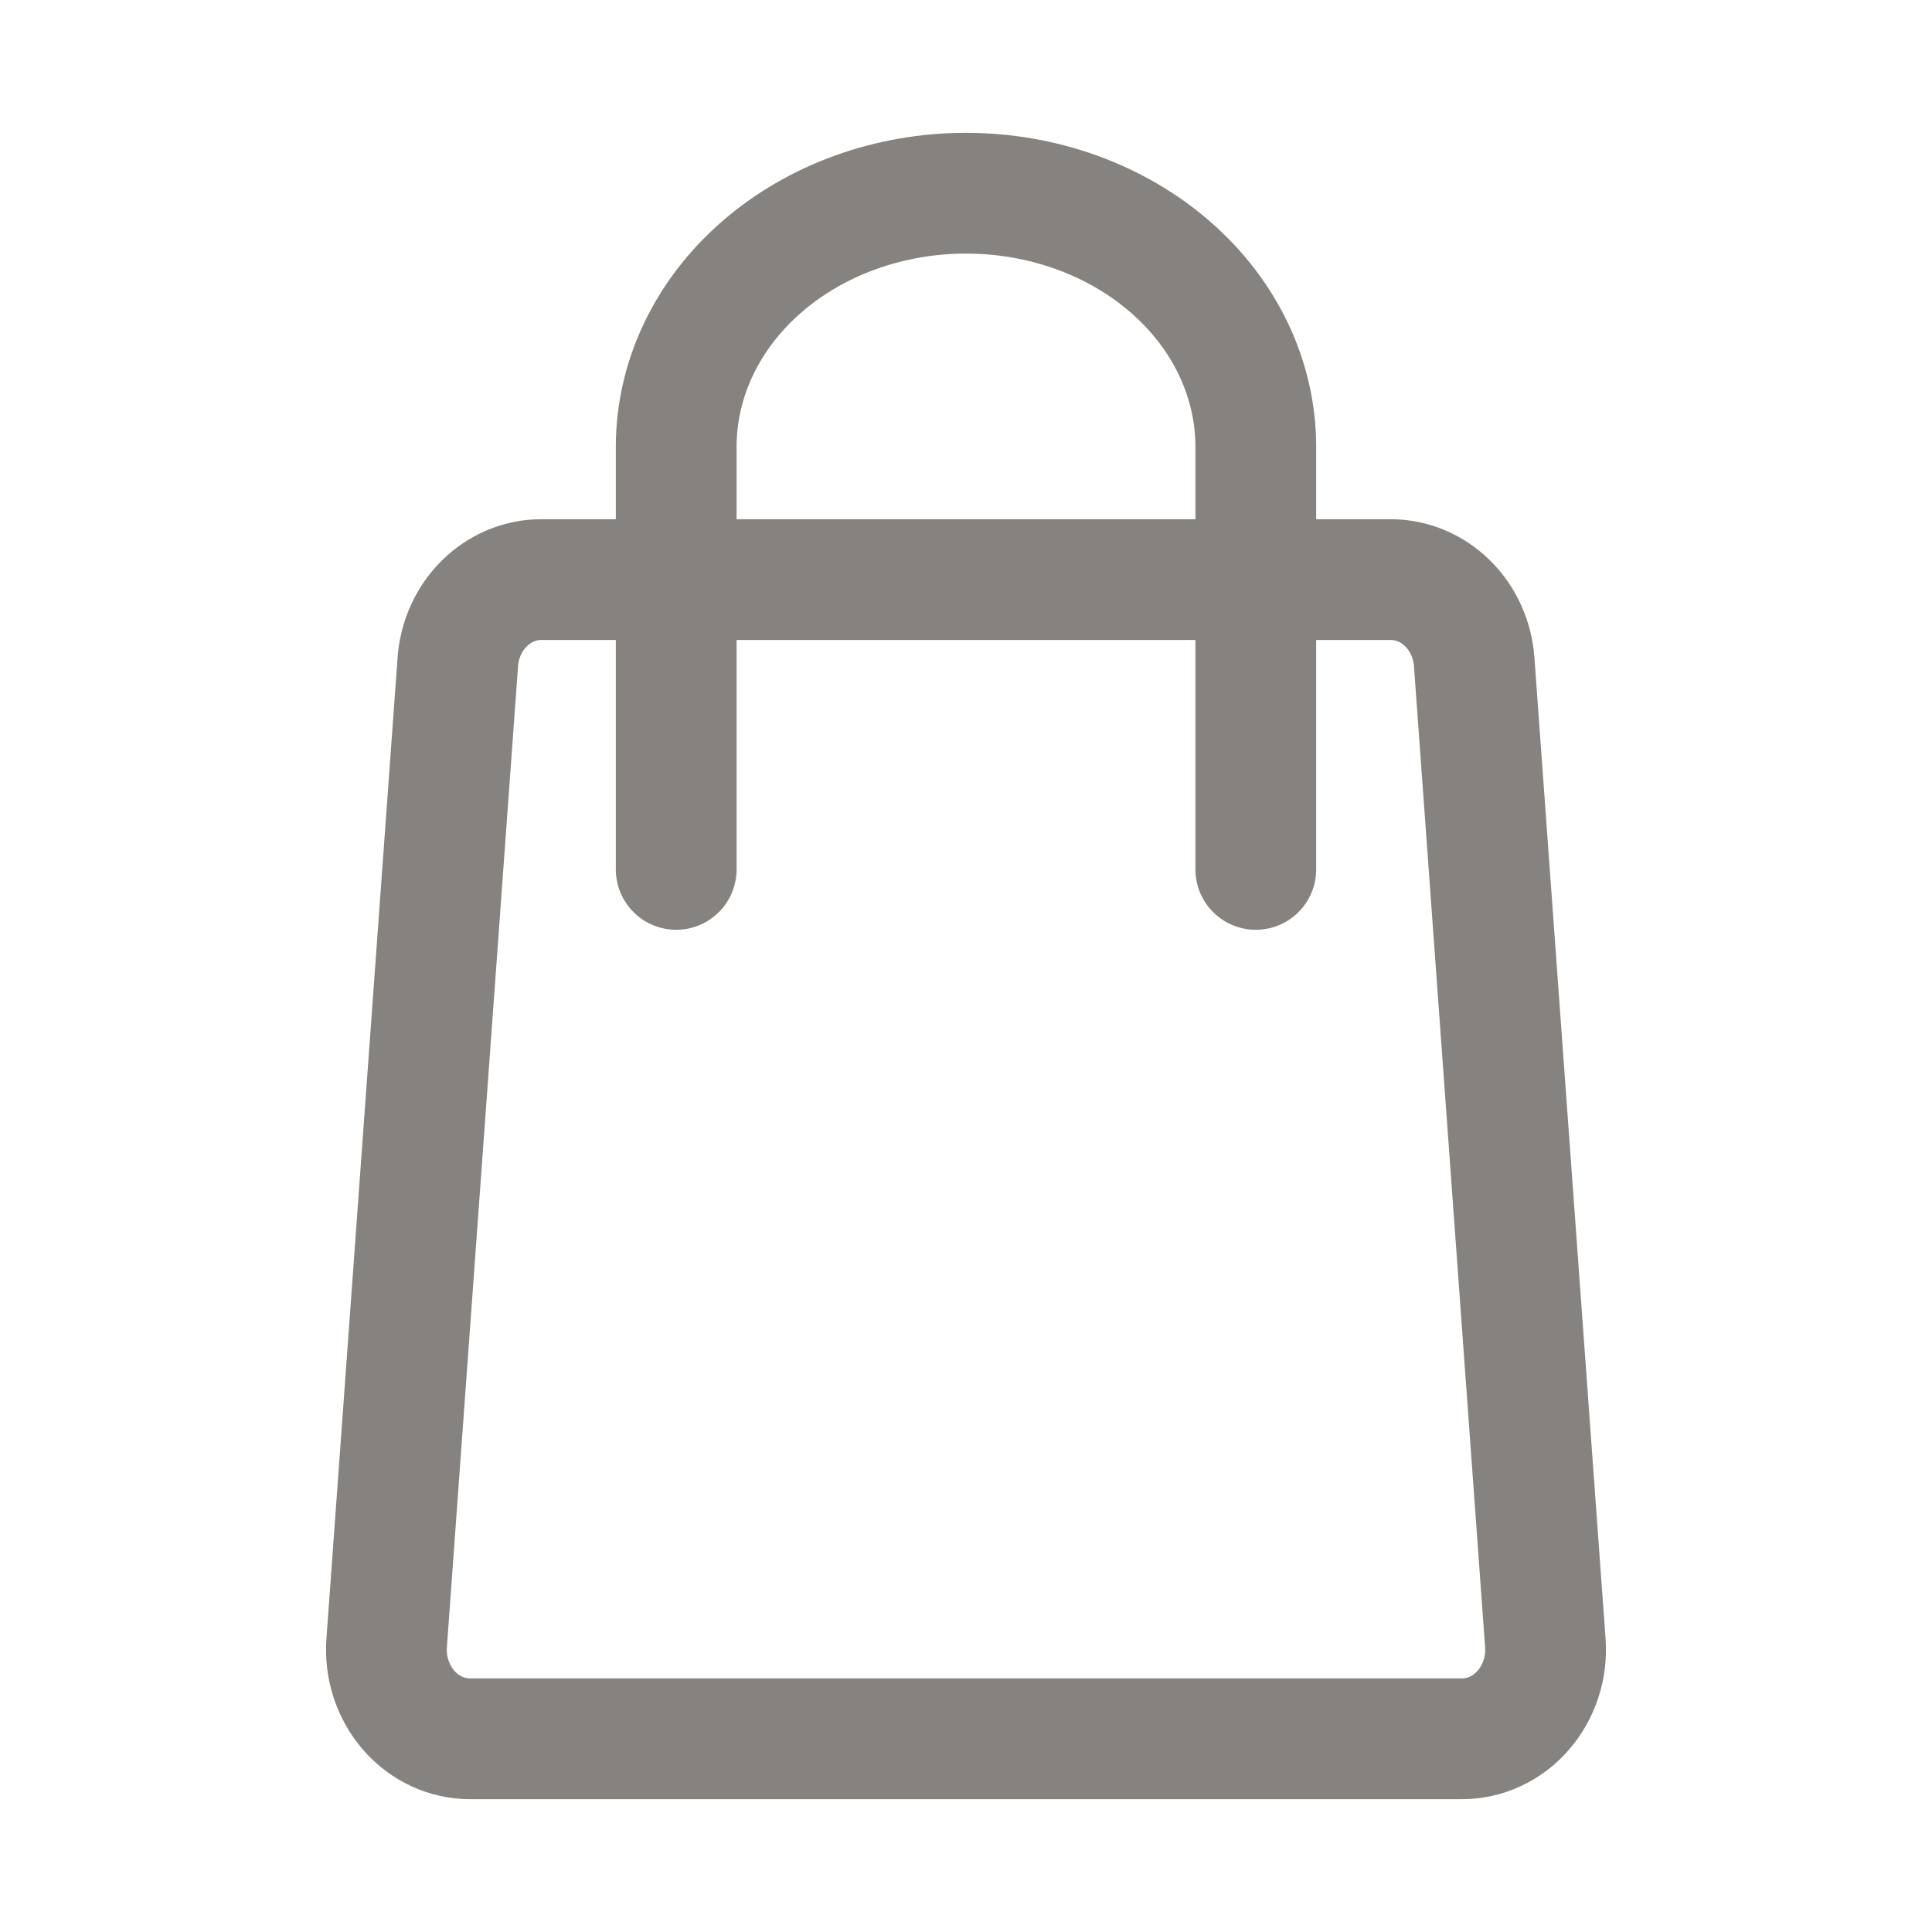
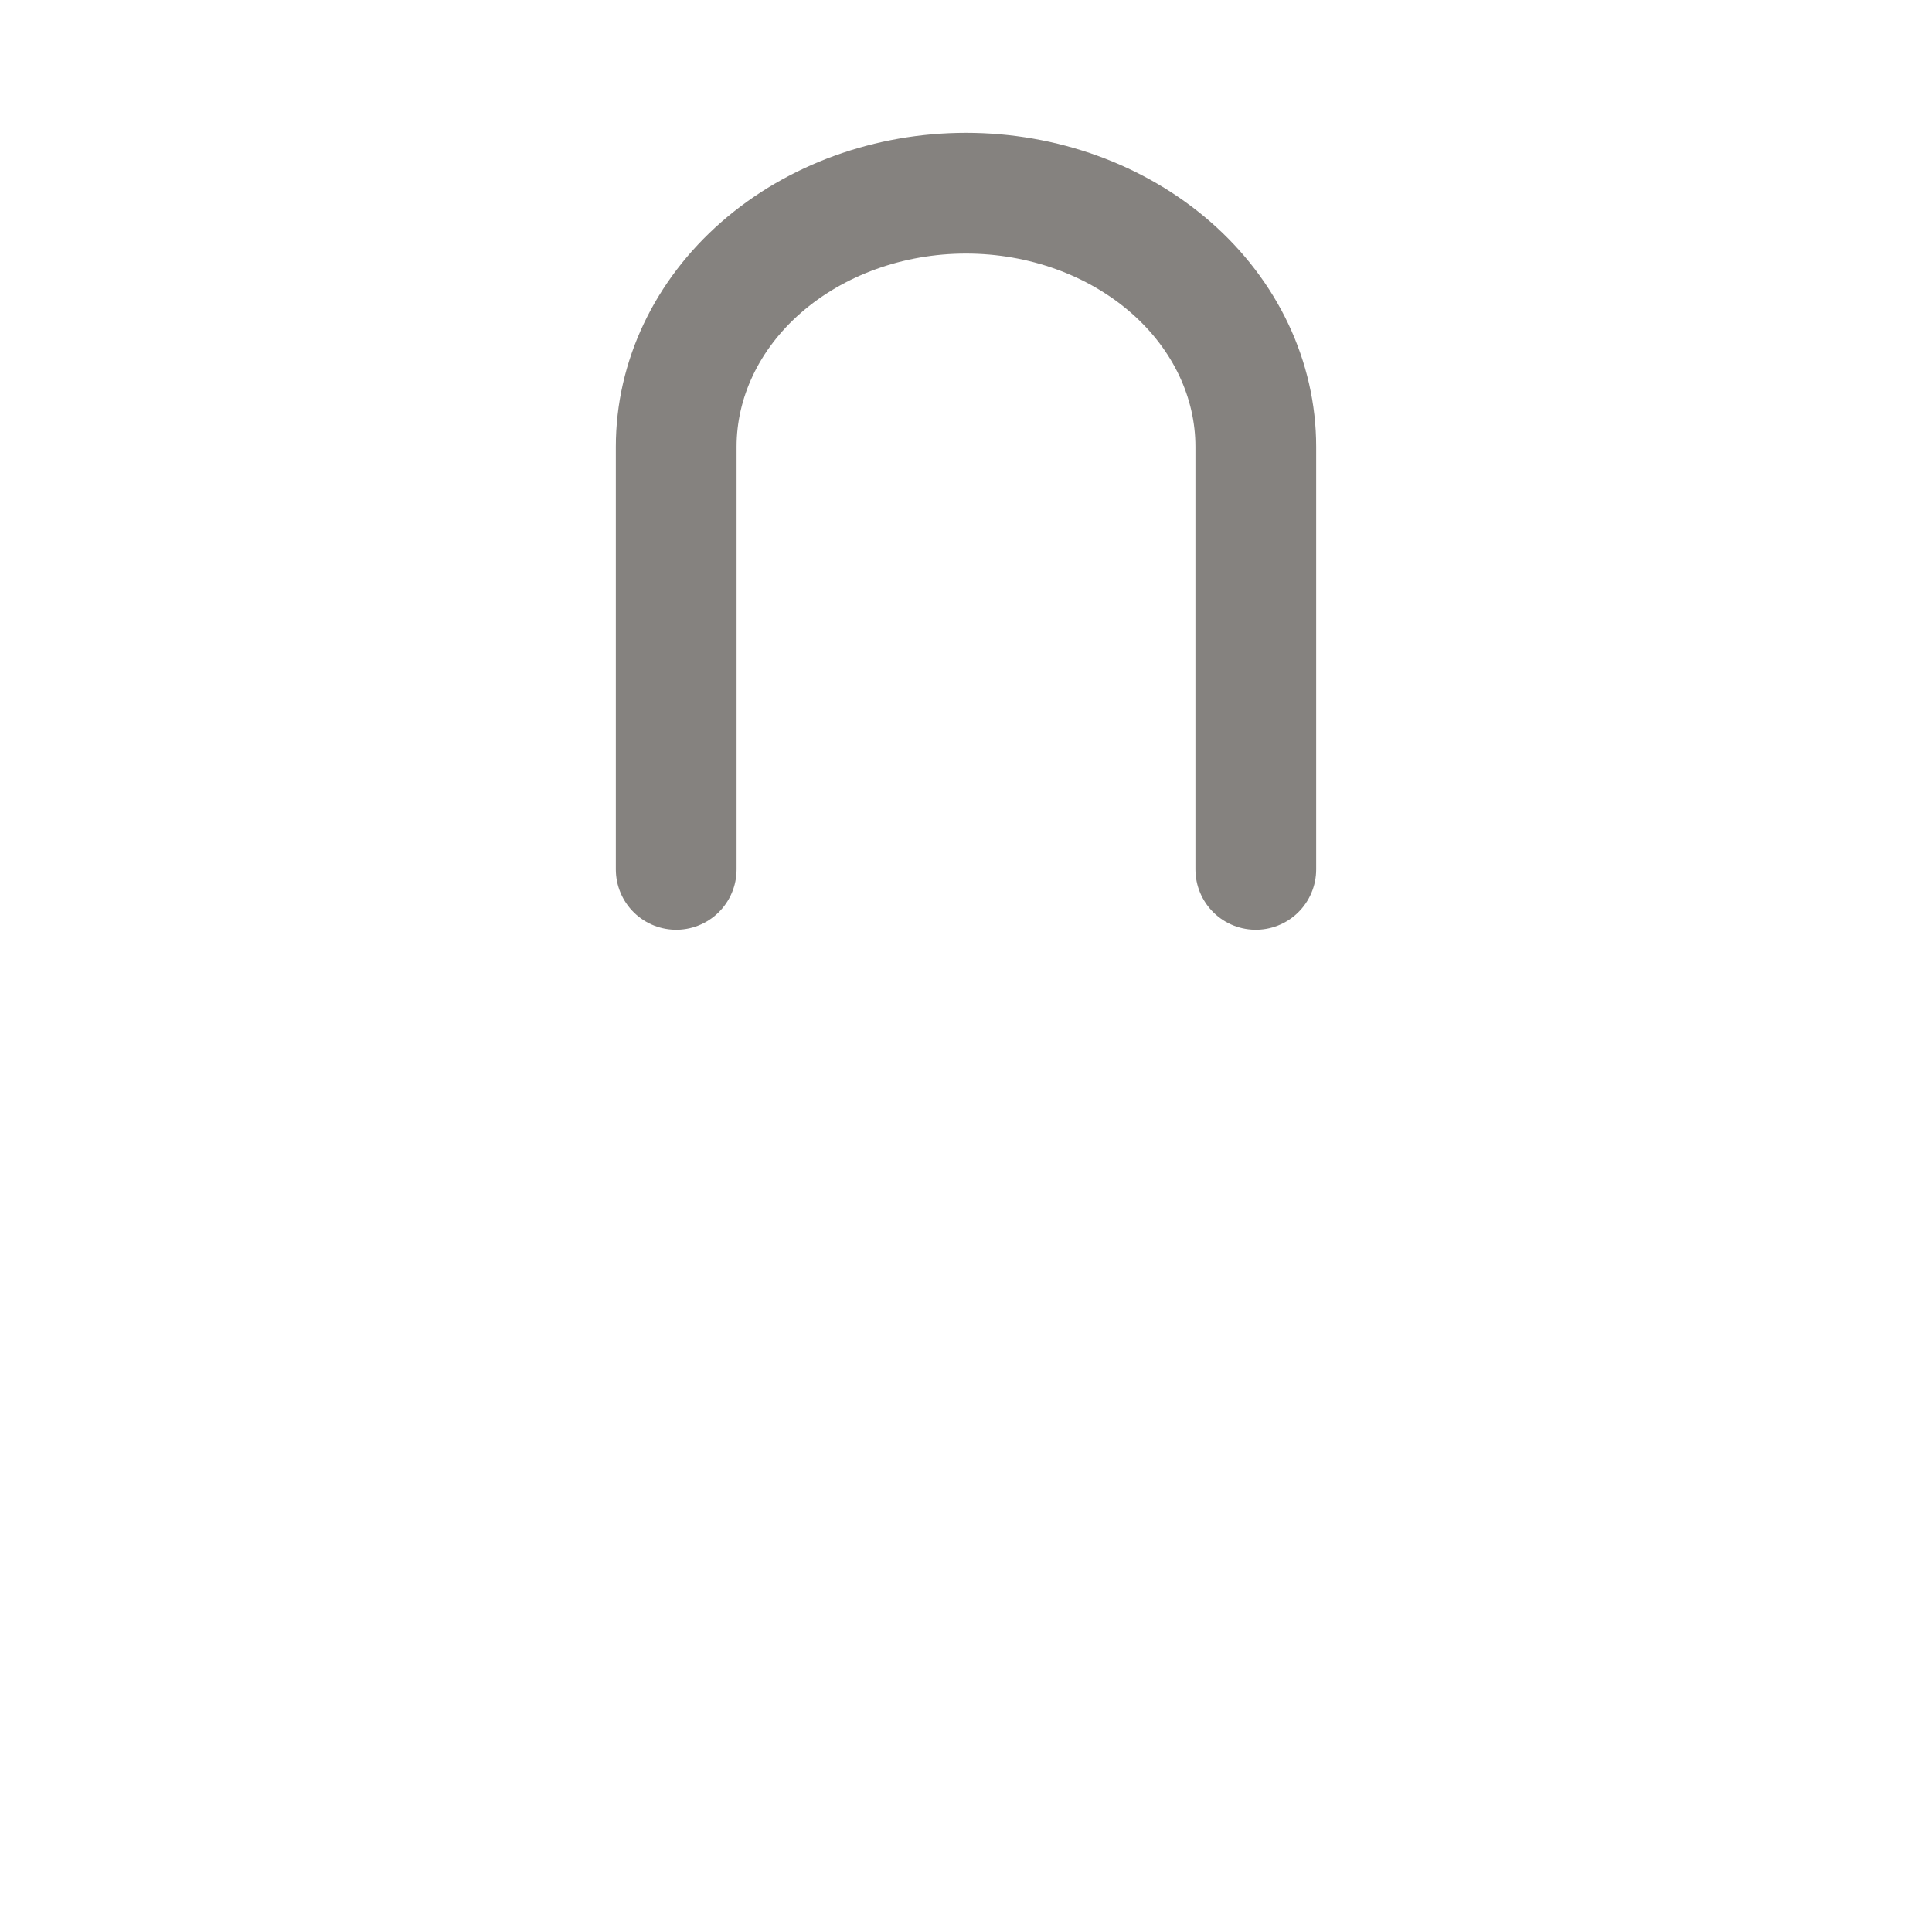
<svg xmlns="http://www.w3.org/2000/svg" width="40" height="40" viewBox="0 0 40 40" fill="none">
  <g id="size=40">
-     <path id="primary" d="M30.261 36H9.739C9.499 36.001 9.262 35.949 9.042 35.847C8.822 35.745 8.624 35.596 8.461 35.408C8.299 35.221 8.174 34.999 8.095 34.758C8.017 34.517 7.986 34.261 8.006 34.006L9.479 13.698C9.514 13.235 9.712 12.802 10.033 12.488C10.354 12.173 10.775 11.998 11.212 12H28.788C29.224 11.998 29.646 12.173 29.967 12.488C30.288 12.802 30.486 13.235 30.521 13.698L31.994 34.006C32.014 34.261 31.983 34.517 31.904 34.758C31.826 34.999 31.701 35.221 31.538 35.408C31.376 35.596 31.178 35.745 30.958 35.847C30.738 35.949 30.501 36.001 30.261 36Z" stroke="#85827F" stroke-width="2.5" stroke-linecap="round" stroke-linejoin="round" />
    <path id="primary_2" d="M14 18V9.25C14 7.858 14.632 6.522 15.757 5.538C16.883 4.553 18.409 4 20 4C21.591 4 23.117 4.553 24.243 5.538C25.368 6.522 26 7.858 26 9.25V18" stroke="#85827F" stroke-width="2.5" stroke-linecap="round" stroke-linejoin="round" />
  </g>
</svg>